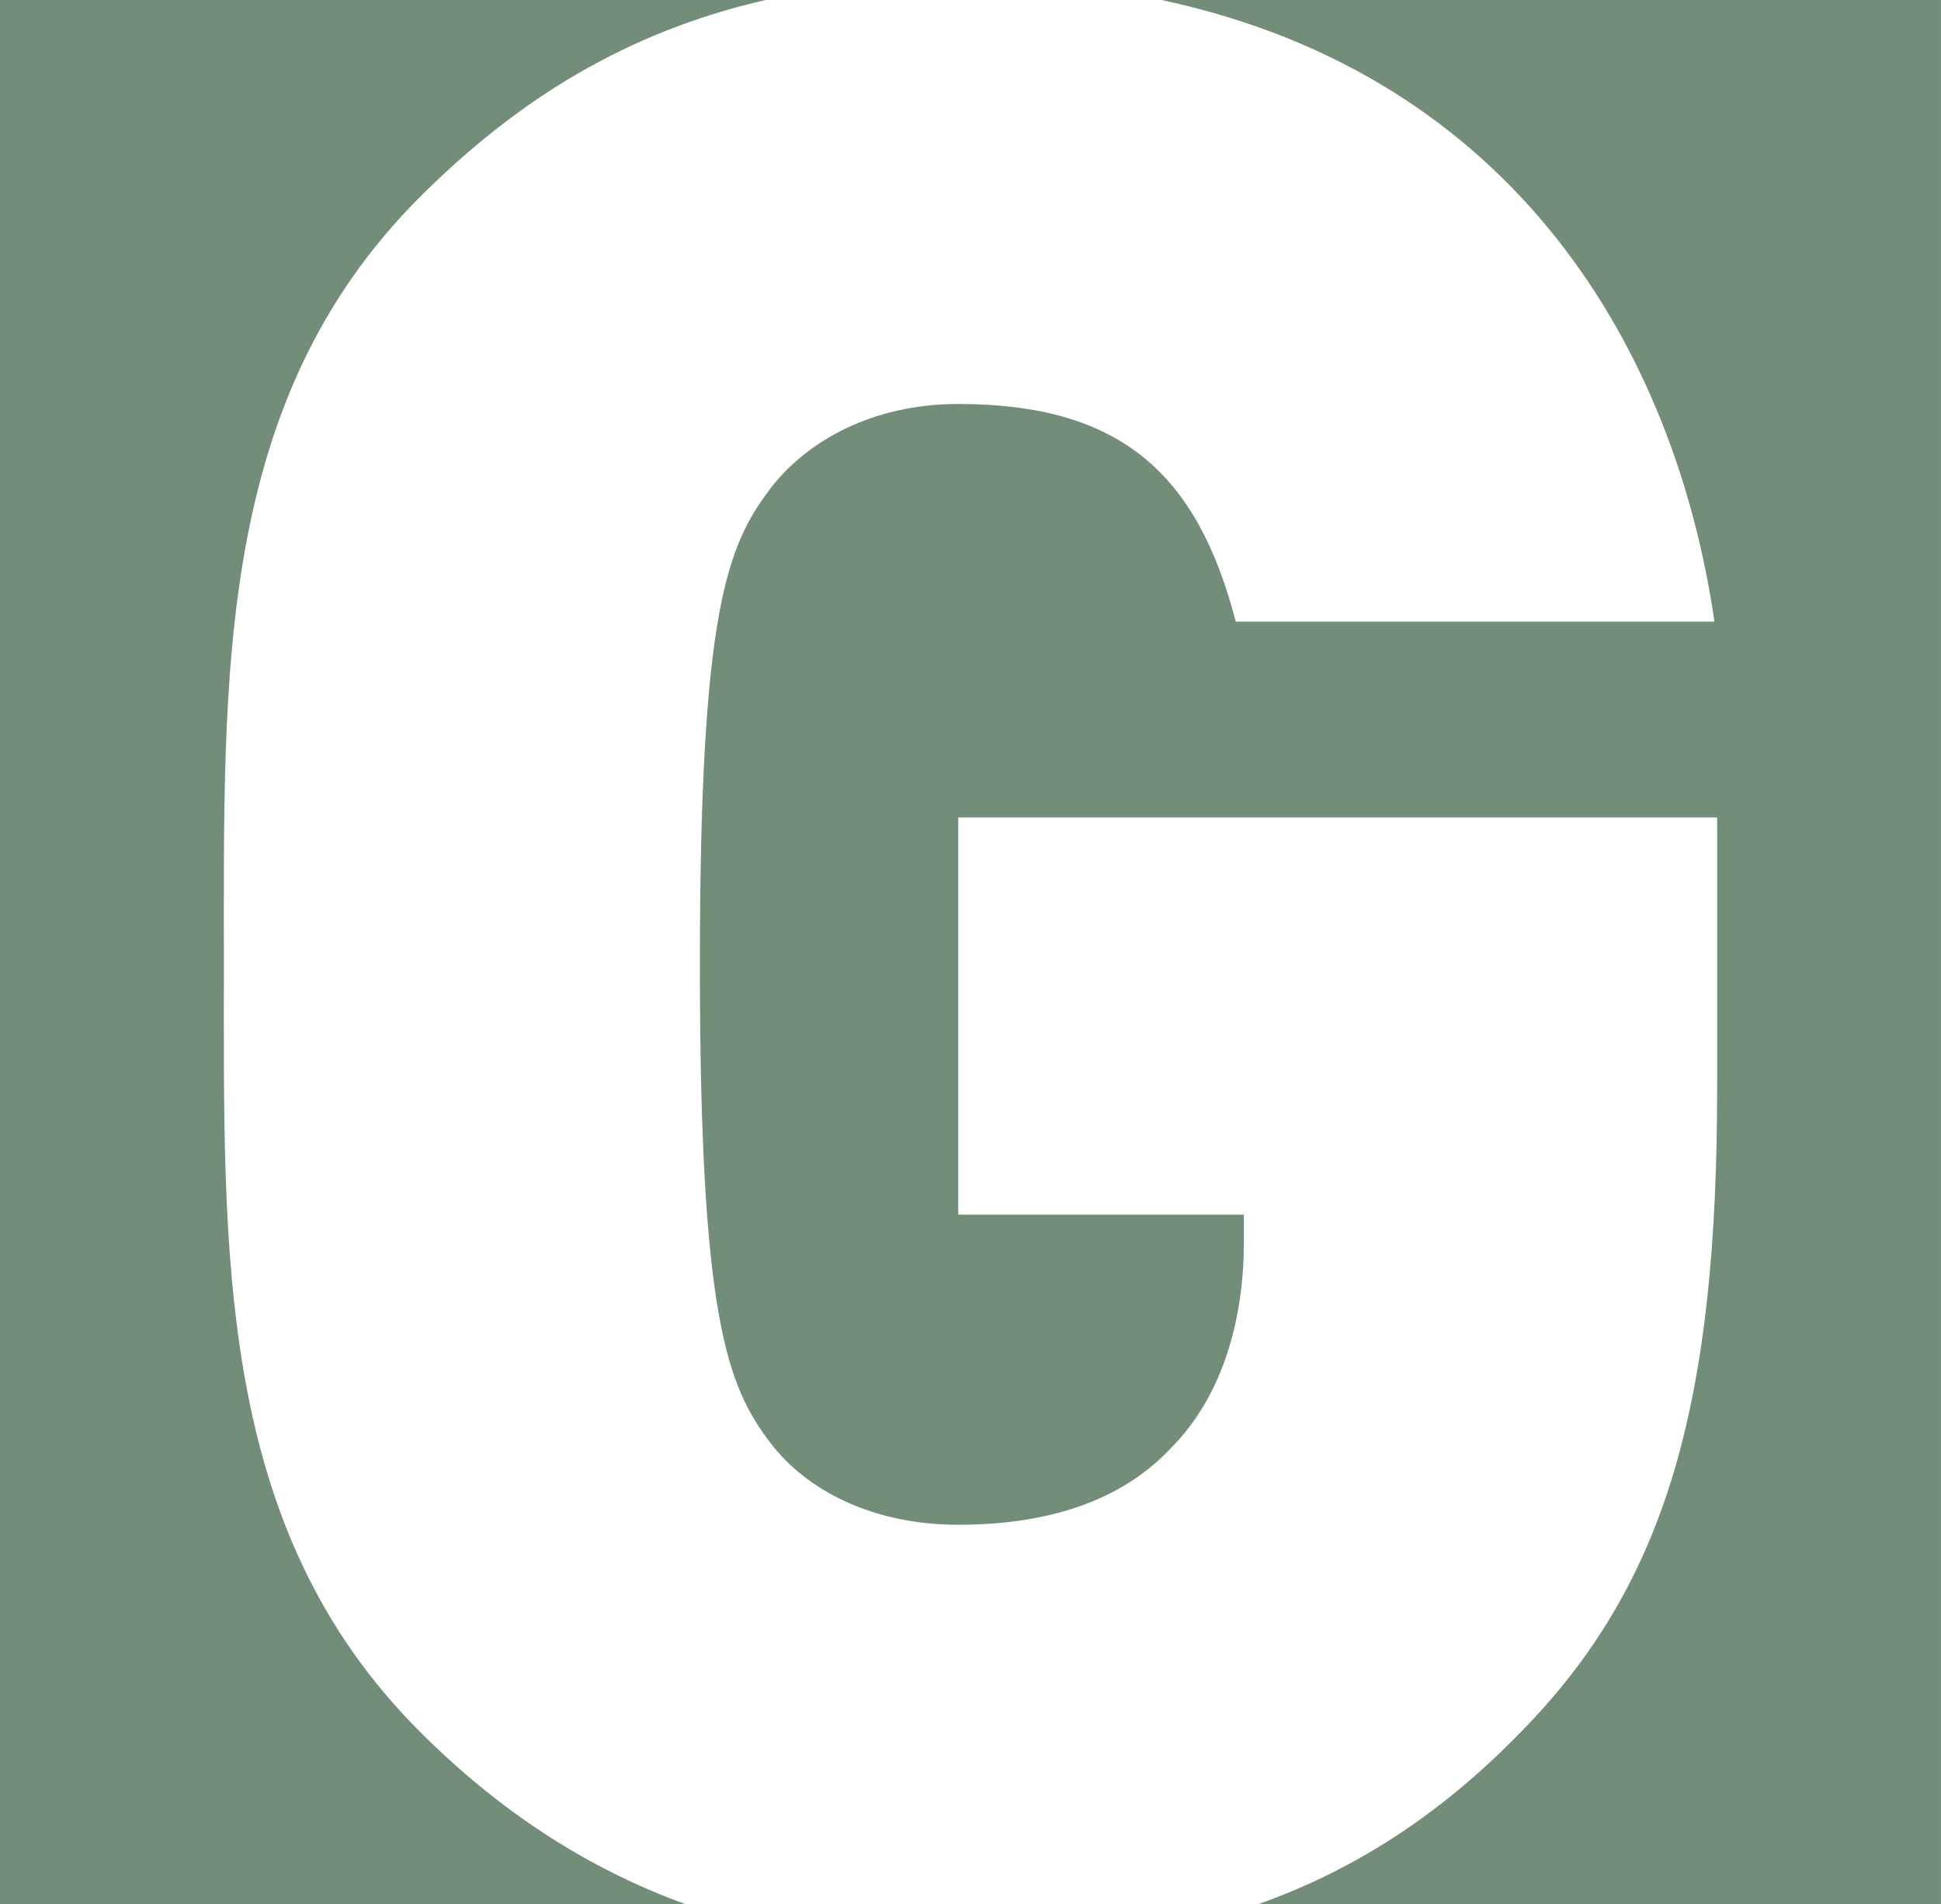
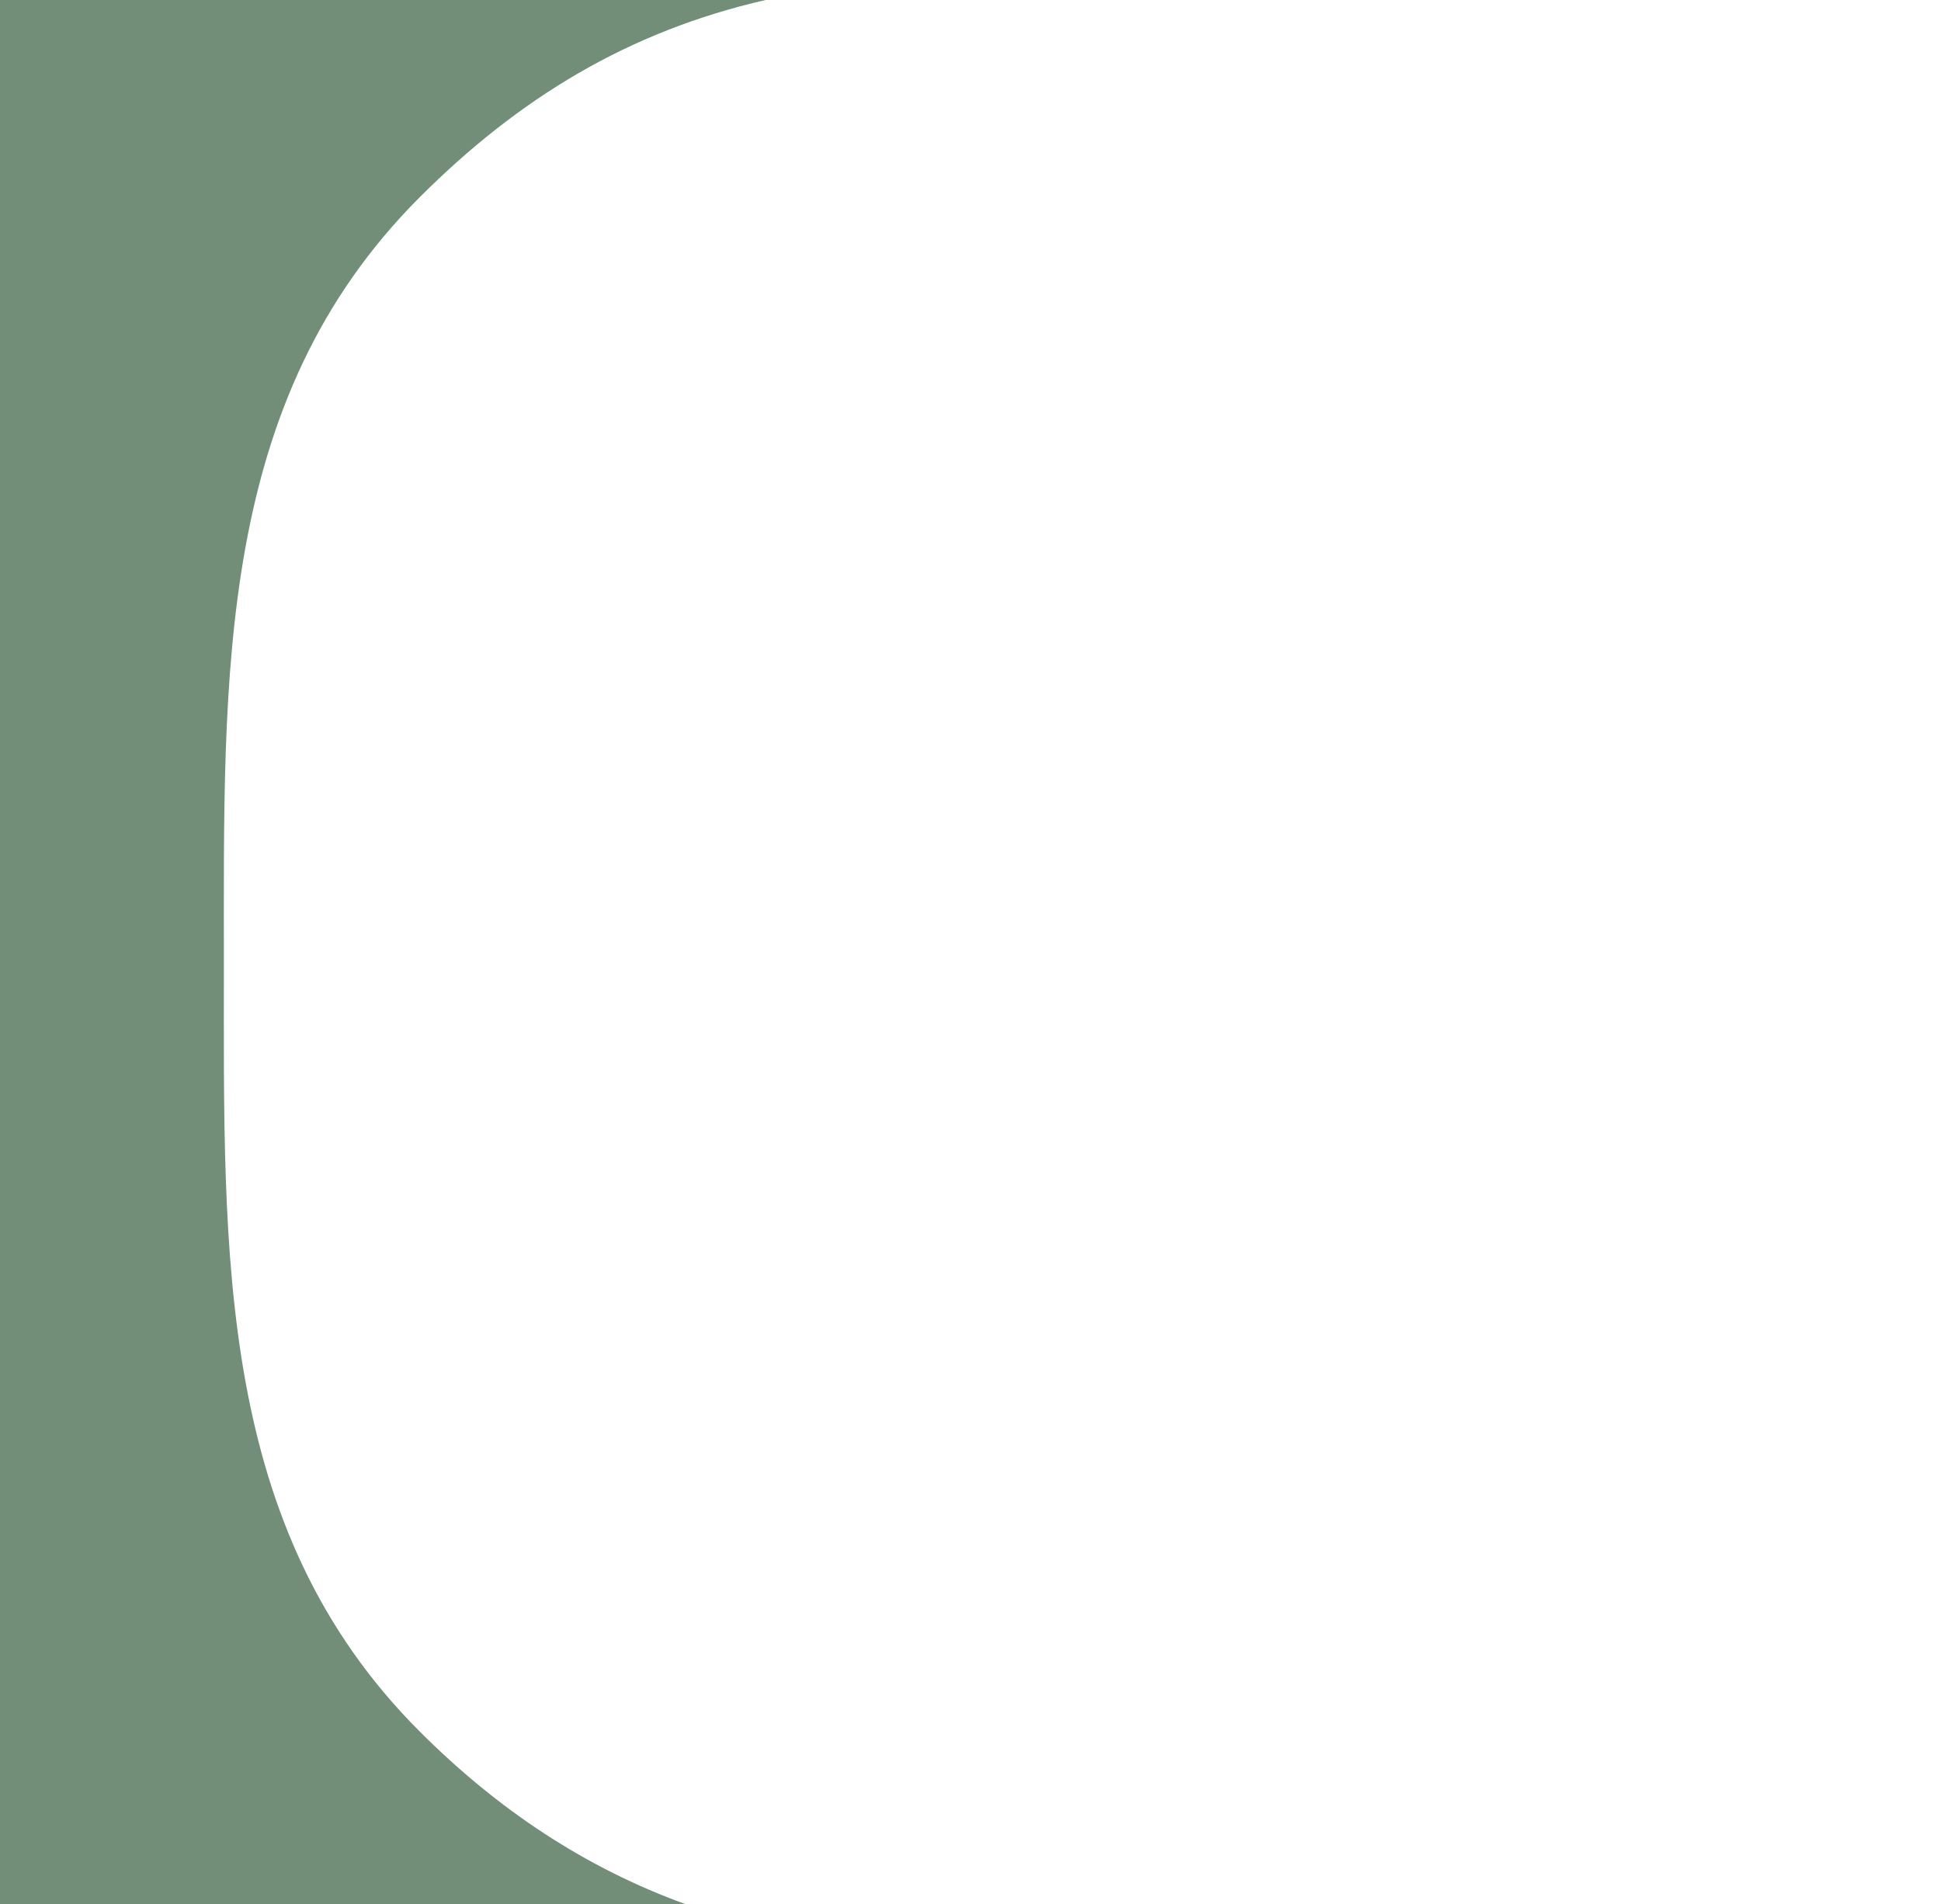
<svg xmlns="http://www.w3.org/2000/svg" version="1.1" id="Layer_2" x="0px" y="0px" width="245.333px" height="240.667px" viewBox="0 0 245.333 240.667" enable-background="new 0 0 245.333 240.667" xml:space="preserve">
  <g>
    <path fill="#728D78" d="M28.298,121.876c0-36.788-1.032-71.167,24.753-96.952C65.565,12.411,79.441,3.957,96.773,0H0v240.667h86.71   c-12.723-4.607-23.773-11.955-33.659-21.842C27.266,193.041,28.298,158.662,28.298,121.876z" />
-     <path fill="#728D78" d="M245.333,0h-98.516c44.719,9.568,64.904,44.309,69.881,78.557h-60.509   c-4.813-18.565-14.438-27.504-35.067-27.504c-11,0-19.252,4.813-23.721,10.658c-5.5,7.22-8.938,15.471-8.938,60.165   c0,44.691,3.438,53.289,8.938,60.508c4.469,5.844,12.721,10.312,23.721,10.312c12.721,0,21.315-3.781,26.816-9.625   c6.876-6.877,9.283-16.848,9.283-26.129v-3.438h-36.1v-50.195h95.92v34.035c0,39.537-6.188,62.572-24.754,81.48   c-10.459,10.803-21.52,17.67-33.306,21.842h86.351V0z" />
  </g>
</svg>